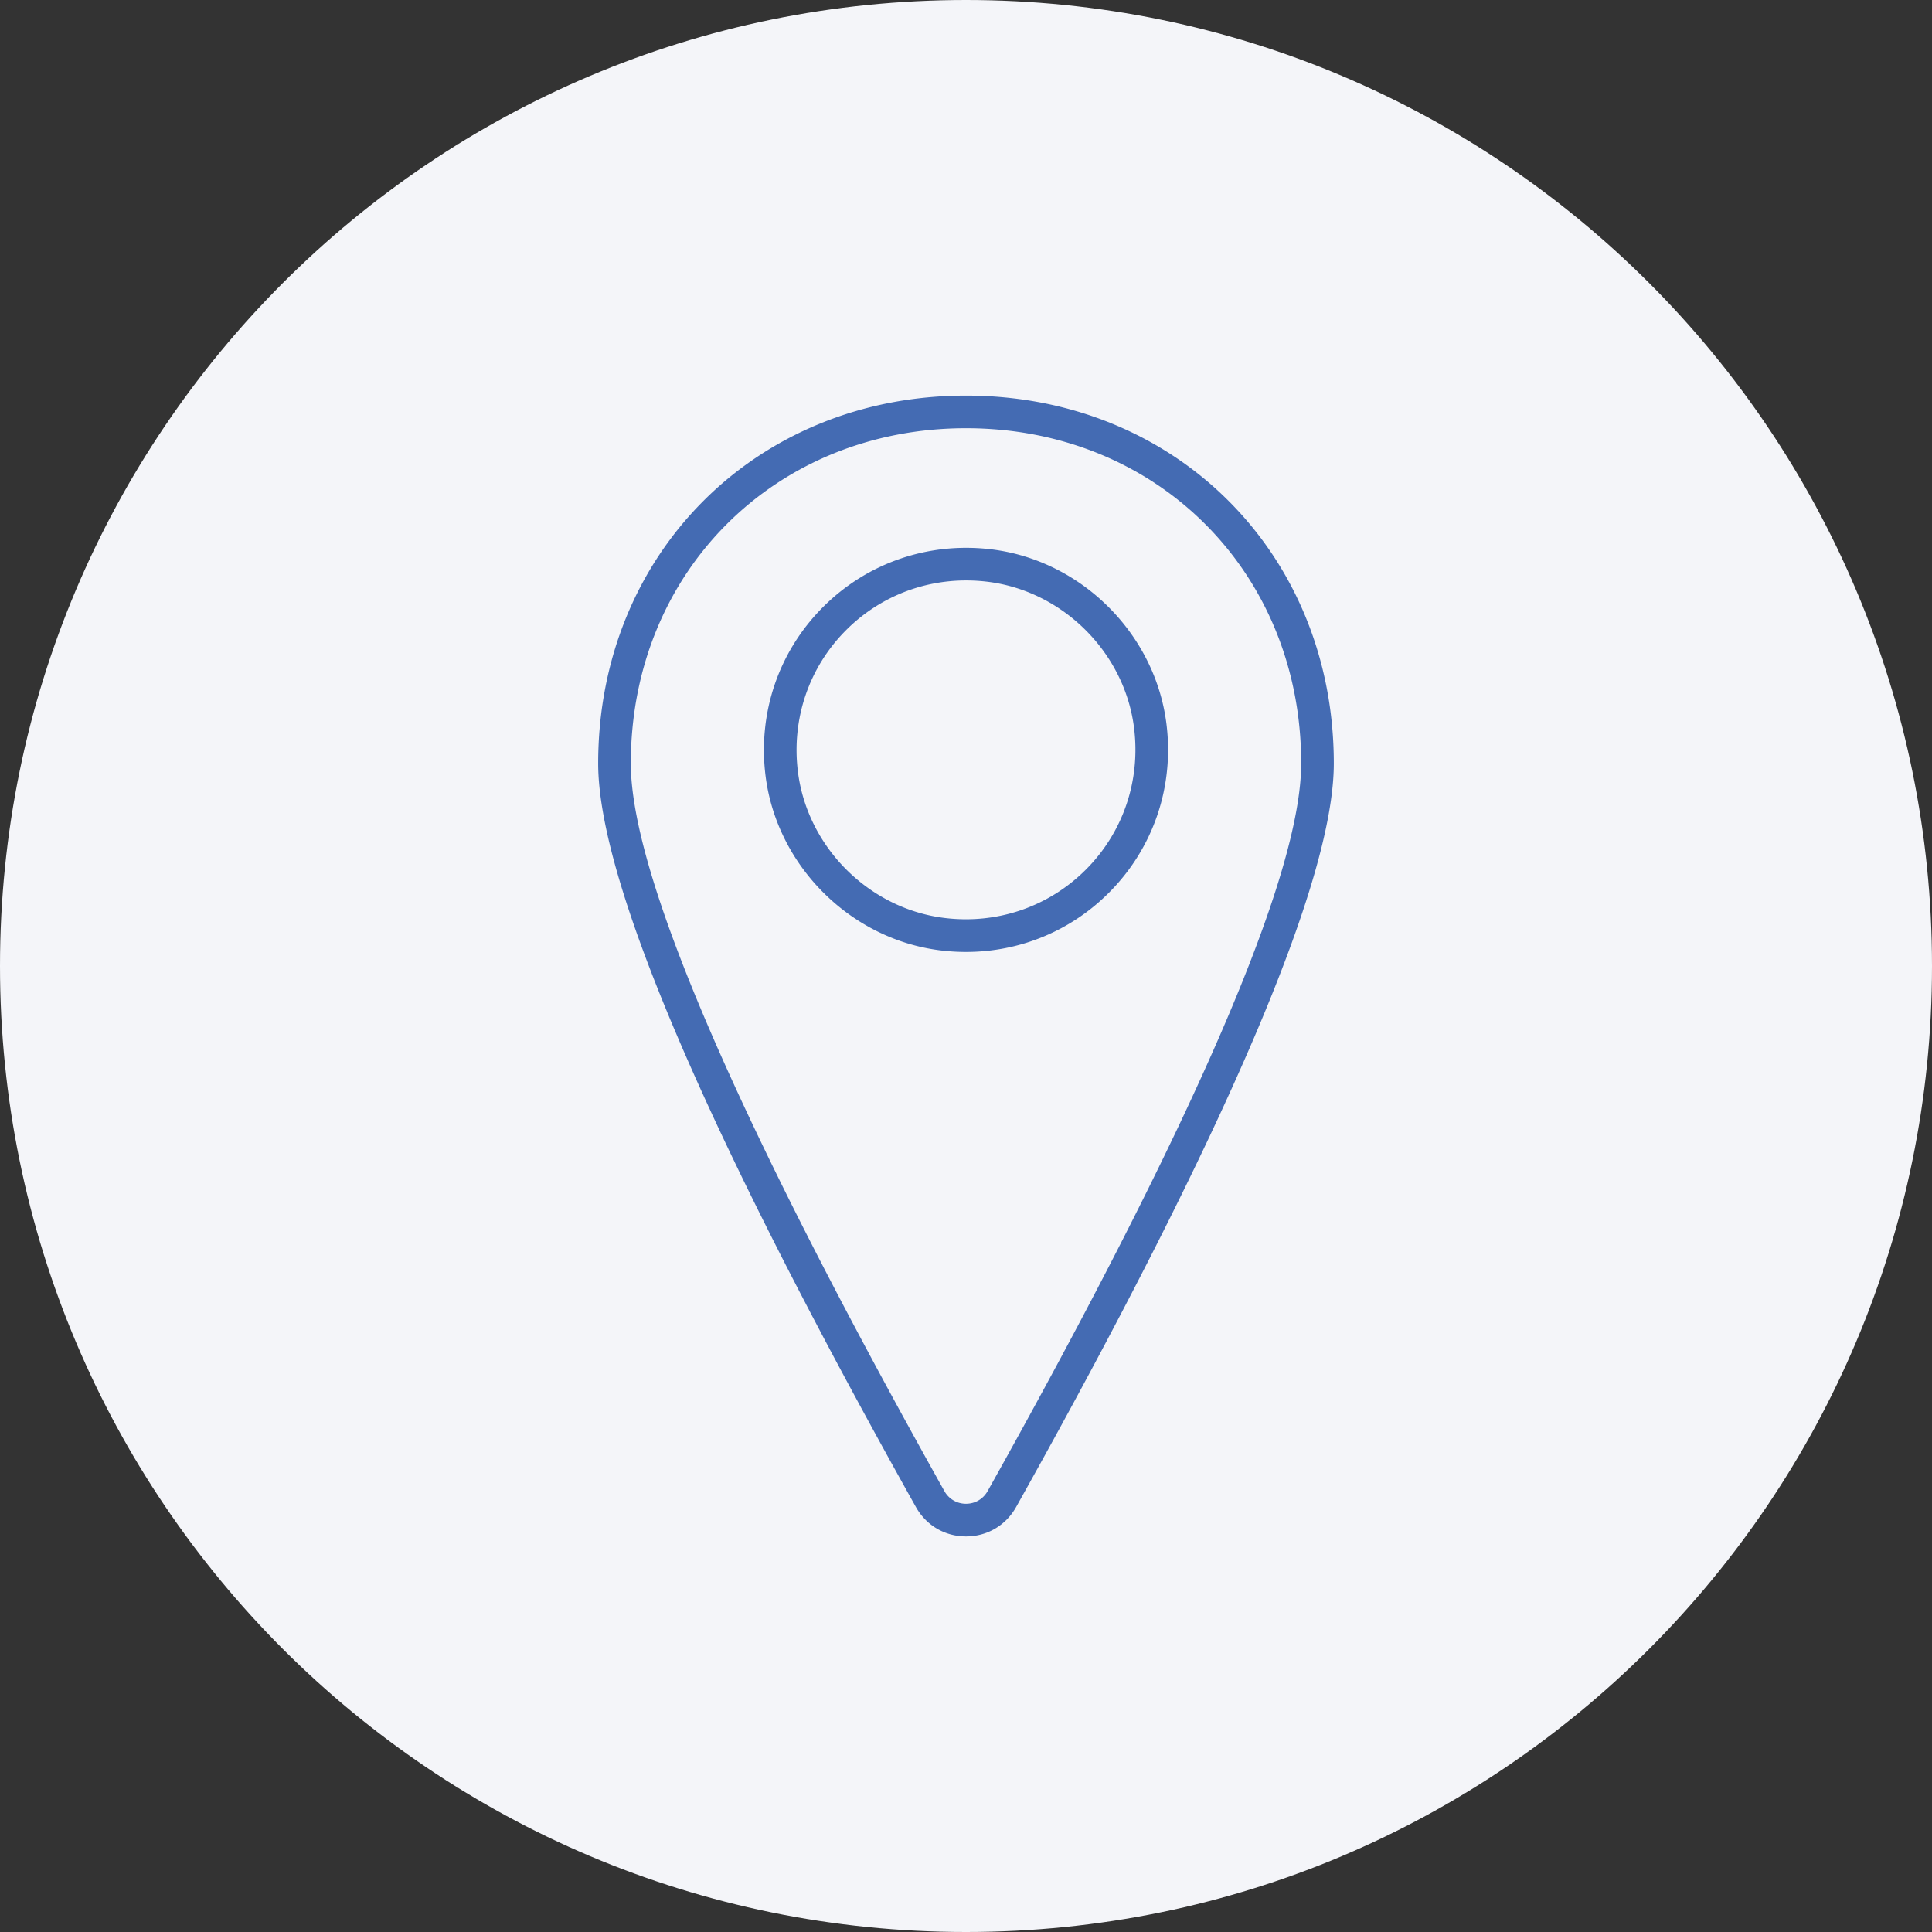
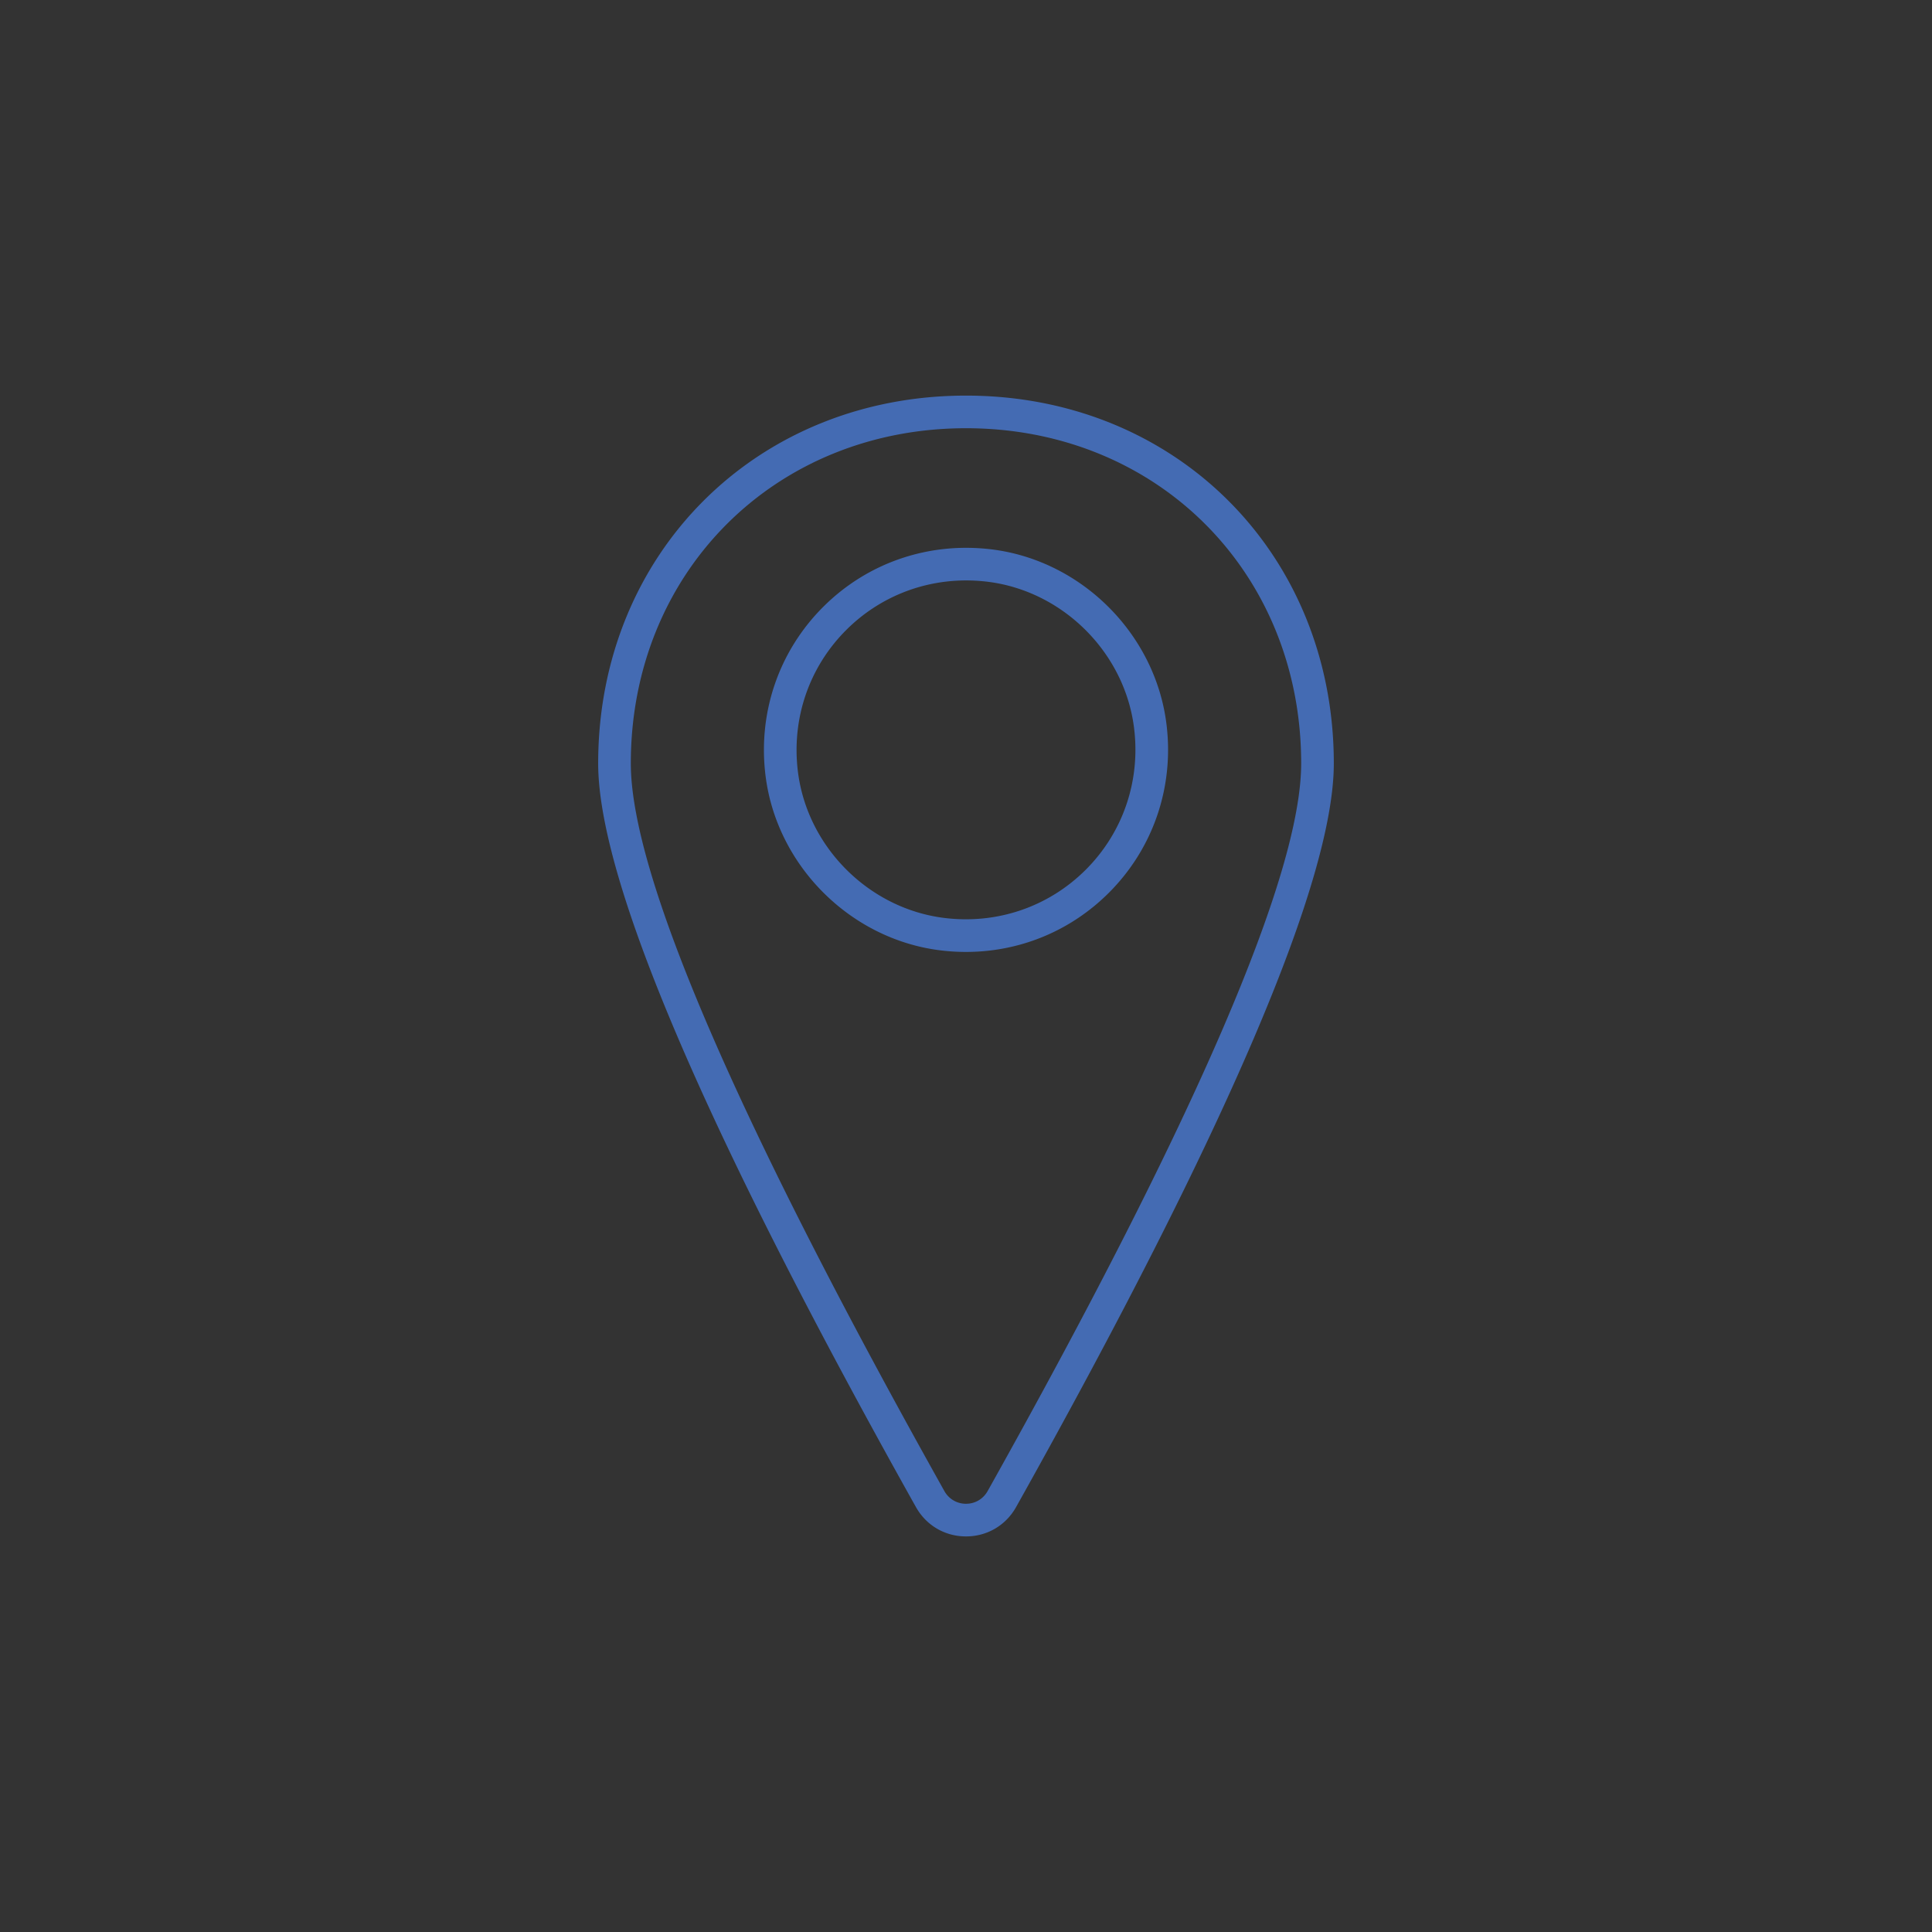
<svg xmlns="http://www.w3.org/2000/svg" width="148" height="148">
  <rect width="100%" height="100%" fill="#333333" stroke="none" />
-   <path d="M74 148c-40.869 0-74-33.131-74-74S33.131 0 74 0s74 33.131 74 74-33.131 74-74 74z" fill="#f4f5f9" />
  <path d="M74.001 30.305c-16.064 0-28.178 12.113-28.178 28.177 0 8.947 8.189 28.111 24.339 56.961.789 1.411 2.224 2.253 3.839 2.253s3.05-.842 3.839-2.253c16.148-28.848 24.336-48.012 24.336-56.961.001-16.064-12.112-28.177-28.175-28.177zm0 84.89a1.88 1.88 0 01-1.658-.974c-15.938-28.471-24.02-47.225-24.02-55.74 0-14.638 11.039-25.677 25.678-25.677s25.675 11.039 25.675 25.677c0 8.517-8.081 27.271-24.018 55.74-.341.61-.96.974-1.657.974zm2.005-73.105c-4.825-.603-9.545 1-12.952 4.407s-5.015 8.129-4.407 12.952c.866 6.867 6.479 12.48 13.347 13.347.665.084 1.338.126 2.001.126 4.138 0 8.027-1.61 10.951-4.533 3.408-3.408 5.015-8.129 4.407-12.952-.866-6.868-6.478-12.481-13.347-13.347zm7.172 24.531c-2.857 2.857-6.818 4.206-10.872 3.694-5.753-.727-10.454-5.428-11.179-11.179-.51-4.051.836-8.014 3.695-10.872 2.46-2.46 5.739-3.8 9.19-3.8a13.62 13.62 0 011.681.105c5.752.726 10.454 5.427 11.179 11.179.511 4.052-.836 8.015-3.694 10.873z" fill="#446bb3" />
</svg>